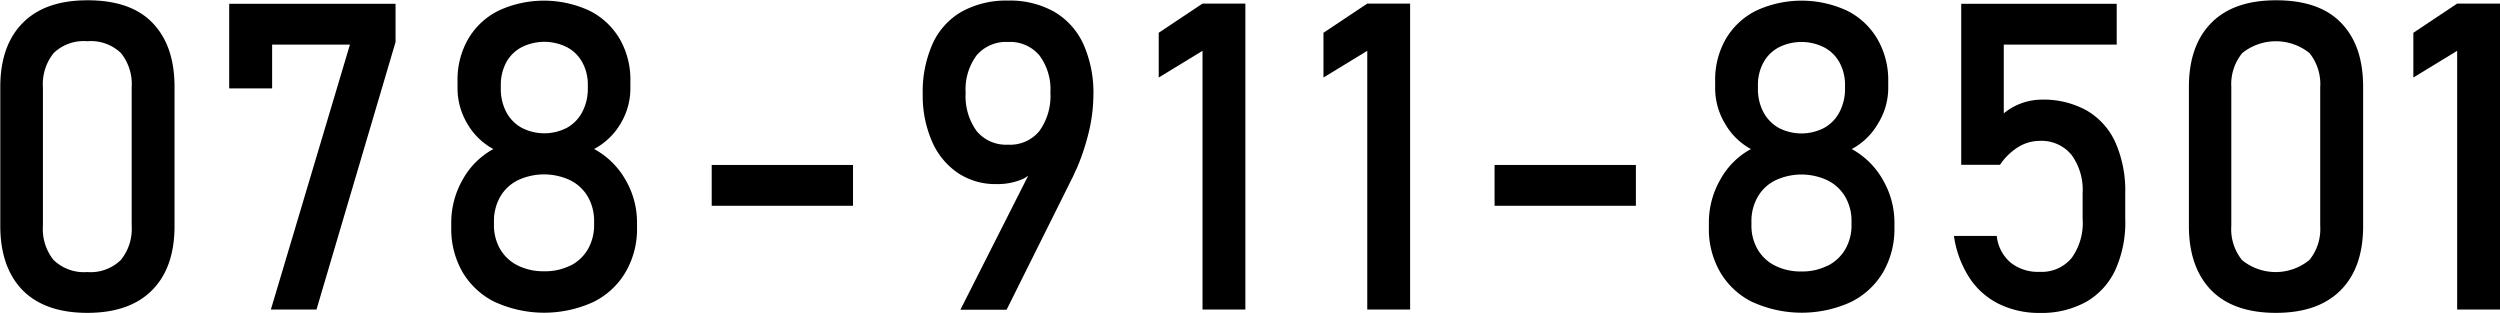
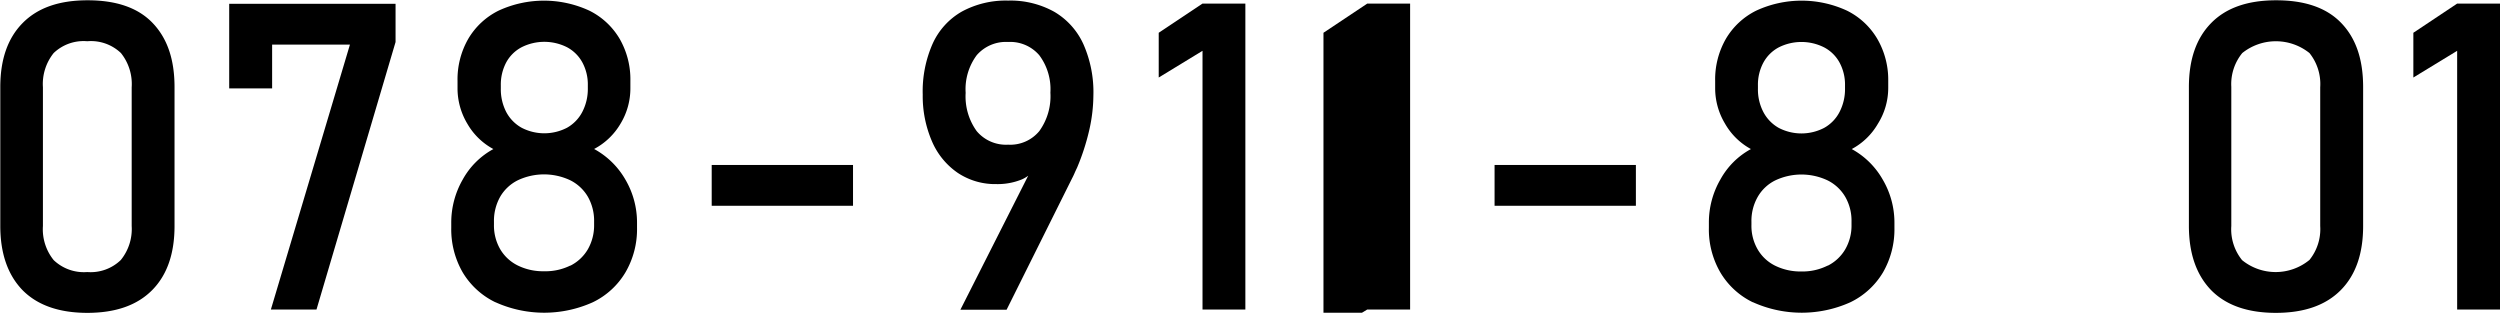
<svg xmlns="http://www.w3.org/2000/svg" viewBox="0 0 342.49 42.84">
  <g id="レイヤー_2" data-name="レイヤー 2">
    <g id="レイヤー_1-2" data-name="レイヤー 1">
      <path d="M7.36,49.74q-3-3.15-3-8.76v-19c0-3.77,1-6.69,3.06-8.78s5-3.12,8.9-3.12,6.89,1,8.91,3.11,3,5,3,8.79V41c0,3.76-1,6.69-3.05,8.77s-5,3.13-8.9,3.13S9.39,51.83,7.36,49.74Zm13.51-4.08A6.73,6.73,0,0,0,22.36,41v-19a6.78,6.78,0,0,0-1.47-4.69,5.94,5.94,0,0,0-4.61-1.62,5.93,5.93,0,0,0-4.61,1.62,6.78,6.78,0,0,0-1.47,4.69V41a6.72,6.72,0,0,0,1.48,4.68,6,6,0,0,0,4.6,1.63A5.94,5.94,0,0,0,20.87,45.66Z" transform="translate(-4.32 -10.04)" />
      <path d="M58.51,15.8,47.68,52.44H41.43L52.26,16.15H41.6v6H35.72V10.56H58.51Z" transform="translate(-4.32 -10.04)" />
      <path d="M72.17,51.44a10.56,10.56,0,0,1-4.46-4.08,11.81,11.81,0,0,1-1.57-6.12v-.69a11.83,11.83,0,0,1,1.57-5.91,10.55,10.55,0,0,1,4.2-4.18A9.07,9.07,0,0,1,68.35,27,9.41,9.41,0,0,1,67,22.14v-1a11.16,11.16,0,0,1,1.47-5.78,9.93,9.93,0,0,1,4.15-3.86,14.8,14.8,0,0,1,12.44,0,9.93,9.93,0,0,1,4.15,3.86,11.16,11.16,0,0,1,1.47,5.78v1A9.32,9.32,0,0,1,89.32,27a9.12,9.12,0,0,1-3.61,3.45A11,11,0,0,1,90,34.65a11.61,11.61,0,0,1,1.59,5.9v.69A11.71,11.71,0,0,1,90,47.36a10.48,10.48,0,0,1-4.45,4.08,16.21,16.21,0,0,1-13.36,0Zm10.28-5a5.78,5.78,0,0,0,2.41-2.26,6.59,6.59,0,0,0,.85-3.35V40.4A6.65,6.65,0,0,0,84.86,37a5.78,5.78,0,0,0-2.41-2.26,8.41,8.41,0,0,0-7.2,0A5.74,5.74,0,0,0,72.84,37a6.73,6.73,0,0,0-.85,3.4v.43a6.5,6.5,0,0,0,.85,3.34,5.74,5.74,0,0,0,2.41,2.24,7.82,7.82,0,0,0,3.6.79A7.7,7.7,0,0,0,82.45,46.42ZM82,27.54a5.26,5.26,0,0,0,2.1-2.18,6.81,6.81,0,0,0,.75-3.25v-.4a6.34,6.34,0,0,0-.75-3.12A5.13,5.13,0,0,0,82,16.51a6.91,6.91,0,0,0-6.22,0,5.1,5.1,0,0,0-2.11,2.08,6.5,6.5,0,0,0-.74,3.14v.44a6.79,6.79,0,0,0,.74,3.21,5.29,5.29,0,0,0,2.11,2.16,6.74,6.74,0,0,0,6.22,0Z" transform="translate(-4.32 -10.04)" />
      <path d="M121.18,32.64v5.59H101.82V32.64Z" transform="translate(-4.32 -10.04)" />
      <path d="M146.43,31.64l0,1a4.36,4.36,0,0,1-2.17,2,8.82,8.82,0,0,1-3.45.62,9.24,9.24,0,0,1-5.27-1.53A10,10,0,0,1,132,29.41,15.61,15.61,0,0,1,130.73,23v0A16.11,16.11,0,0,1,132.1,16a9.63,9.63,0,0,1,4-4.38,12.61,12.61,0,0,1,6.33-1.5,12.34,12.34,0,0,1,6.31,1.53,9.85,9.85,0,0,1,4,4.44,16.22,16.22,0,0,1,1.37,7v0a22,22,0,0,1-.57,4.79A31.06,31.06,0,0,1,151.88,33c-.12.25-.24.5-.35.76s-.24.52-.37.77l-8.94,17.94h-6.33ZM146.7,28a8.15,8.15,0,0,0,1.52-5.27v0a7.76,7.76,0,0,0-1.52-5.12,5.24,5.24,0,0,0-4.27-1.82,5.29,5.29,0,0,0-4.31,1.82,7.81,7.81,0,0,0-1.51,5.15v0A8.12,8.12,0,0,0,138.12,28a5.23,5.23,0,0,0,4.31,1.86A5.16,5.16,0,0,0,146.7,28Z" transform="translate(-4.32 -10.04)" />
      <path d="M174.93,52.44h-5.87V17l-6,3.66V14.53l6-4h5.87Z" transform="translate(-4.32 -10.04)" />
-       <path d="M197.5,52.44h-5.87V17l-6,3.66V14.53l6-4h5.87Z" transform="translate(-4.32 -10.04)" />
+       <path d="M197.5,52.44h-5.87l-6,3.66V14.53l6-4h5.87Z" transform="translate(-4.32 -10.04)" />
      <path d="M228.43,32.64v5.59H209.07V32.64Z" transform="translate(-4.32 -10.04)" />
      <path d="M244.43,51.44A10.48,10.48,0,0,1,240,47.36a11.71,11.71,0,0,1-1.57-6.12v-.69A11.73,11.73,0,0,1,240,34.64a10.47,10.47,0,0,1,4.19-4.18,9.07,9.07,0,0,1-3.56-3.5,9.41,9.41,0,0,1-1.34-4.82v-1a11.16,11.16,0,0,1,1.47-5.78,9.93,9.93,0,0,1,4.15-3.86,14.8,14.8,0,0,1,12.44,0,9.93,9.93,0,0,1,4.15,3.86A11.16,11.16,0,0,1,263,21.13v1A9.23,9.23,0,0,1,261.58,27,9.06,9.06,0,0,1,258,30.46a10.89,10.89,0,0,1,4.25,4.19,11.62,11.62,0,0,1,1.6,5.9v.69a11.81,11.81,0,0,1-1.57,6.12,10.54,10.54,0,0,1-4.45,4.08,16.24,16.24,0,0,1-13.37,0Zm10.28-5a5.78,5.78,0,0,0,2.41-2.26,6.49,6.49,0,0,0,.85-3.35V40.4a6.55,6.55,0,0,0-.85-3.38,5.78,5.78,0,0,0-2.41-2.26,8.4,8.4,0,0,0-7.2,0,5.66,5.66,0,0,0-2.4,2.27,6.63,6.63,0,0,0-.85,3.4v.43a6.41,6.41,0,0,0,.85,3.34,5.65,5.65,0,0,0,2.4,2.24,7.82,7.82,0,0,0,3.6.79A7.65,7.65,0,0,0,254.71,46.42Zm-.49-18.88a5.22,5.22,0,0,0,2.11-2.18,6.81,6.81,0,0,0,.75-3.25v-.4a6.34,6.34,0,0,0-.75-3.12,5.1,5.1,0,0,0-2.11-2.08,6.91,6.91,0,0,0-6.22,0,5.13,5.13,0,0,0-2.1,2.08,6.4,6.4,0,0,0-.75,3.14v.44a6.67,6.67,0,0,0,.75,3.21,5.33,5.33,0,0,0,2.1,2.16,6.74,6.74,0,0,0,6.22,0Z" transform="translate(-4.32 -10.04)" />
-       <path d="M278.09,51.64a10.19,10.19,0,0,1-4-3.6A14.23,14.23,0,0,1,272,42.36v0h5.87v0A5.5,5.5,0,0,0,279.75,46a6,6,0,0,0,4,1.28,5.32,5.32,0,0,0,4.37-1.89A8.17,8.17,0,0,0,289.63,40V36.51a8.1,8.1,0,0,0-1.54-5.28,5.32,5.32,0,0,0-4.37-1.89,5.59,5.59,0,0,0-2.93.86,8.26,8.26,0,0,0-2.48,2.42H273V10.56H294.3v5.59H278.83v9.42A8.24,8.24,0,0,1,284,23.69a12.15,12.15,0,0,1,6.21,1.5,9.63,9.63,0,0,1,3.92,4.38,16.39,16.39,0,0,1,1.34,6.94V40A15.79,15.79,0,0,1,294.12,47a9.77,9.77,0,0,1-4,4.39,12.64,12.64,0,0,1-6.37,1.52A12.44,12.44,0,0,1,278.09,51.64Z" transform="translate(-4.32 -10.04)" />
      <path d="M307.19,49.74q-3-3.15-3-8.76v-19c0-3.77,1-6.69,3.05-8.78s5-3.12,8.9-3.12,6.89,1,8.92,3.11,3,5,3,8.79V41c0,3.76-1,6.69-3.05,8.77s-5,3.13-8.91,3.13S309.21,51.83,307.19,49.74Zm13.51-4.08A6.72,6.72,0,0,0,322.18,41v-19a6.78,6.78,0,0,0-1.47-4.69,7.36,7.36,0,0,0-9.21,0A6.73,6.73,0,0,0,310,21.94V41a6.72,6.72,0,0,0,1.48,4.68,7.29,7.29,0,0,0,9.19,0Z" transform="translate(-4.32 -10.04)" />
      <path d="M346.81,52.44h-5.87V17l-6,3.66V14.53l6-4h5.87Z" transform="translate(-4.32 -10.04)" />
    </g>
  </g>
</svg>